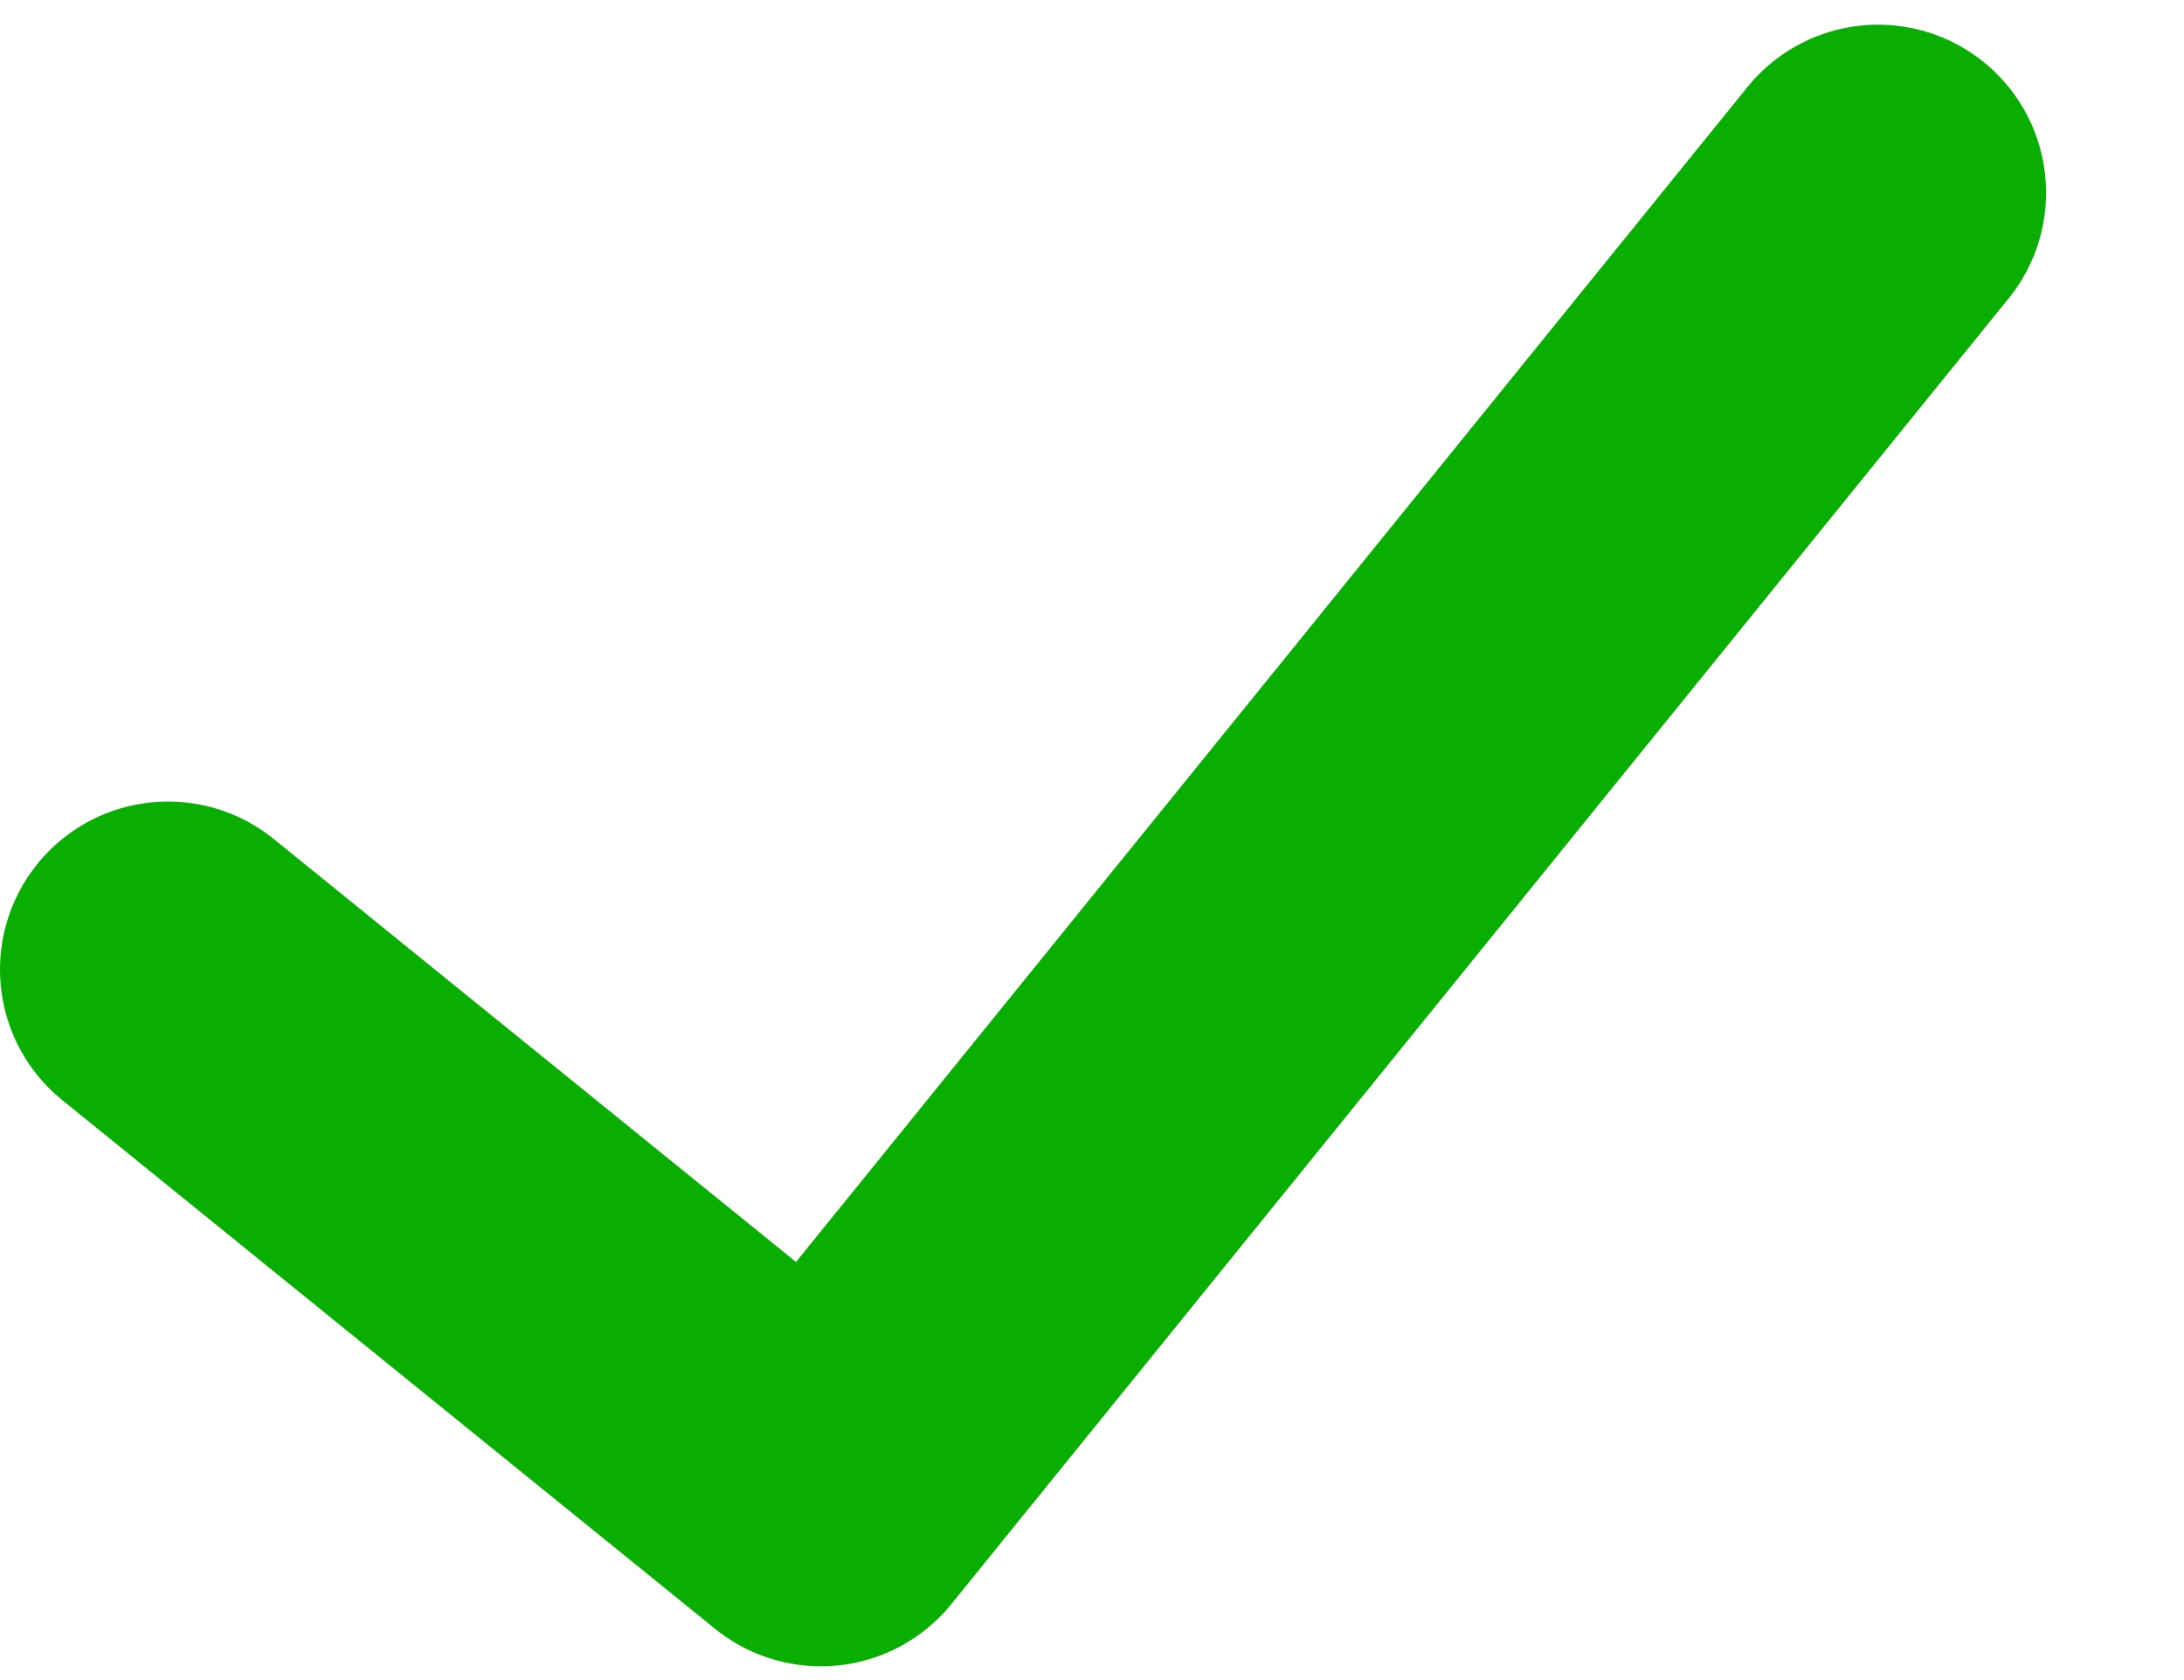
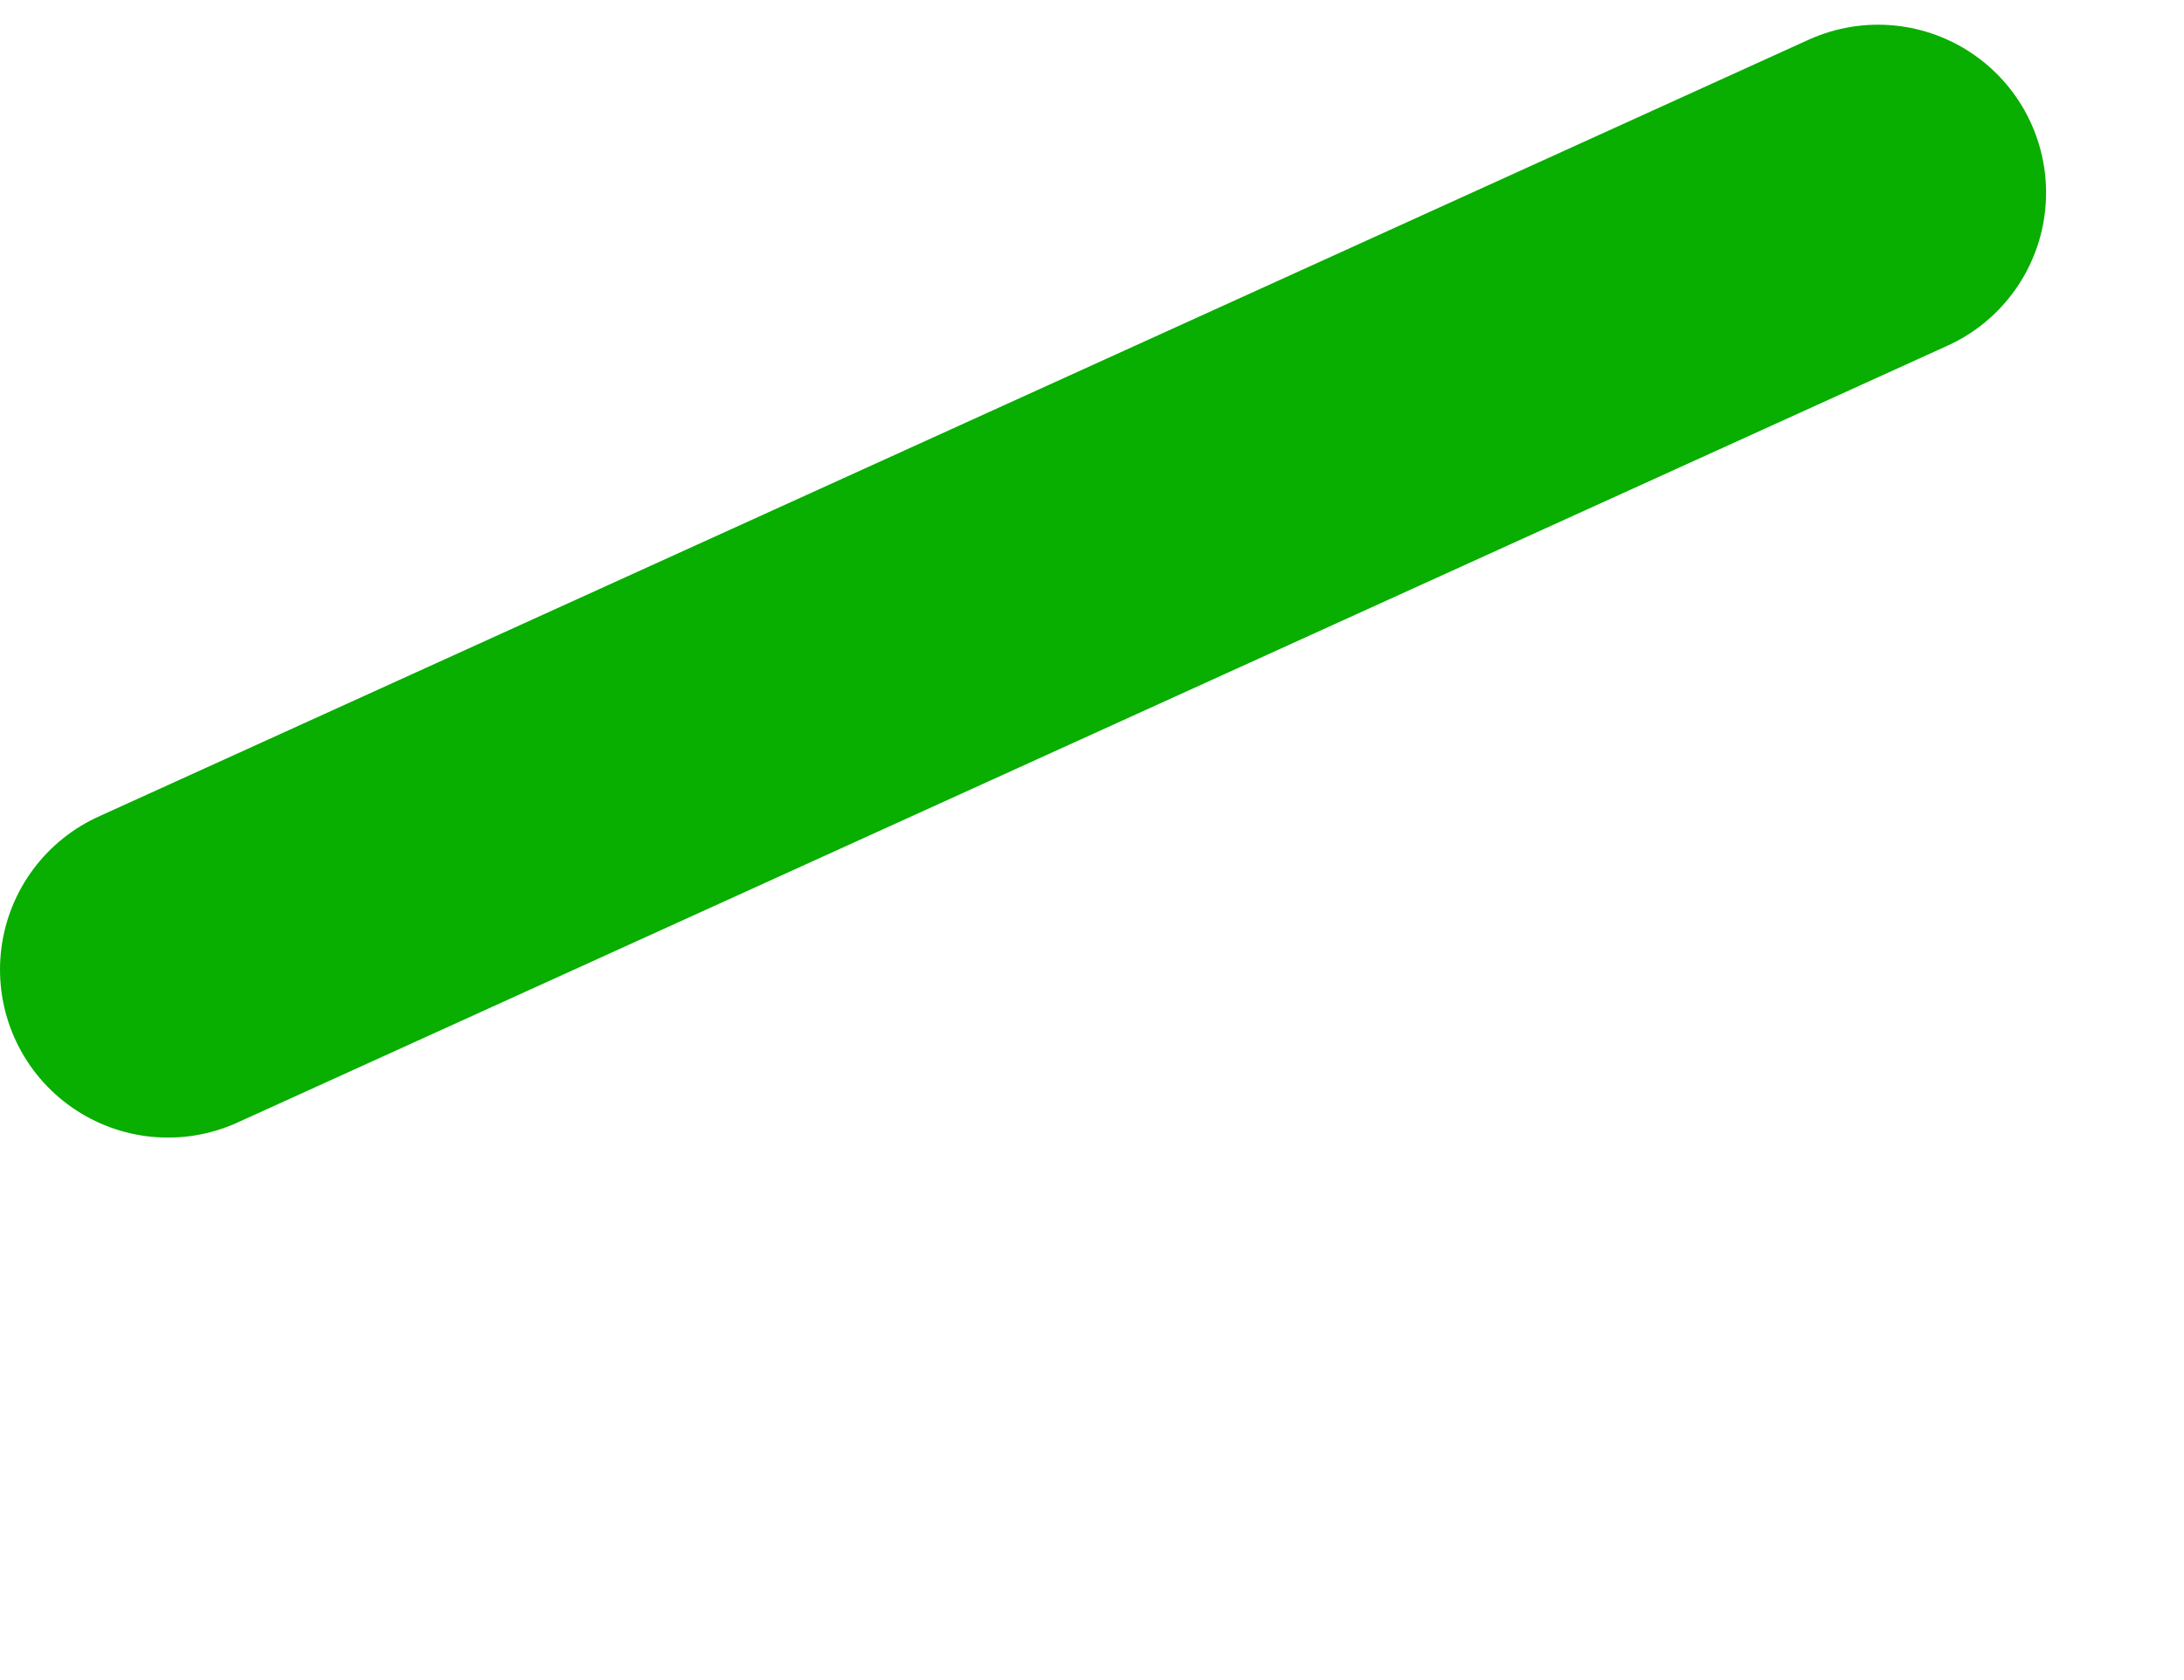
<svg xmlns="http://www.w3.org/2000/svg" width="13" height="10" viewBox="0 0 13 10" fill="none">
-   <path d="M1 5.771L4.886 8.918L11.179 1.147" stroke="#08AE00" stroke-width="2" stroke-linecap="round" stroke-linejoin="round" />
+   <path d="M1 5.771L11.179 1.147" stroke="#08AE00" stroke-width="2" stroke-linecap="round" stroke-linejoin="round" />
</svg>